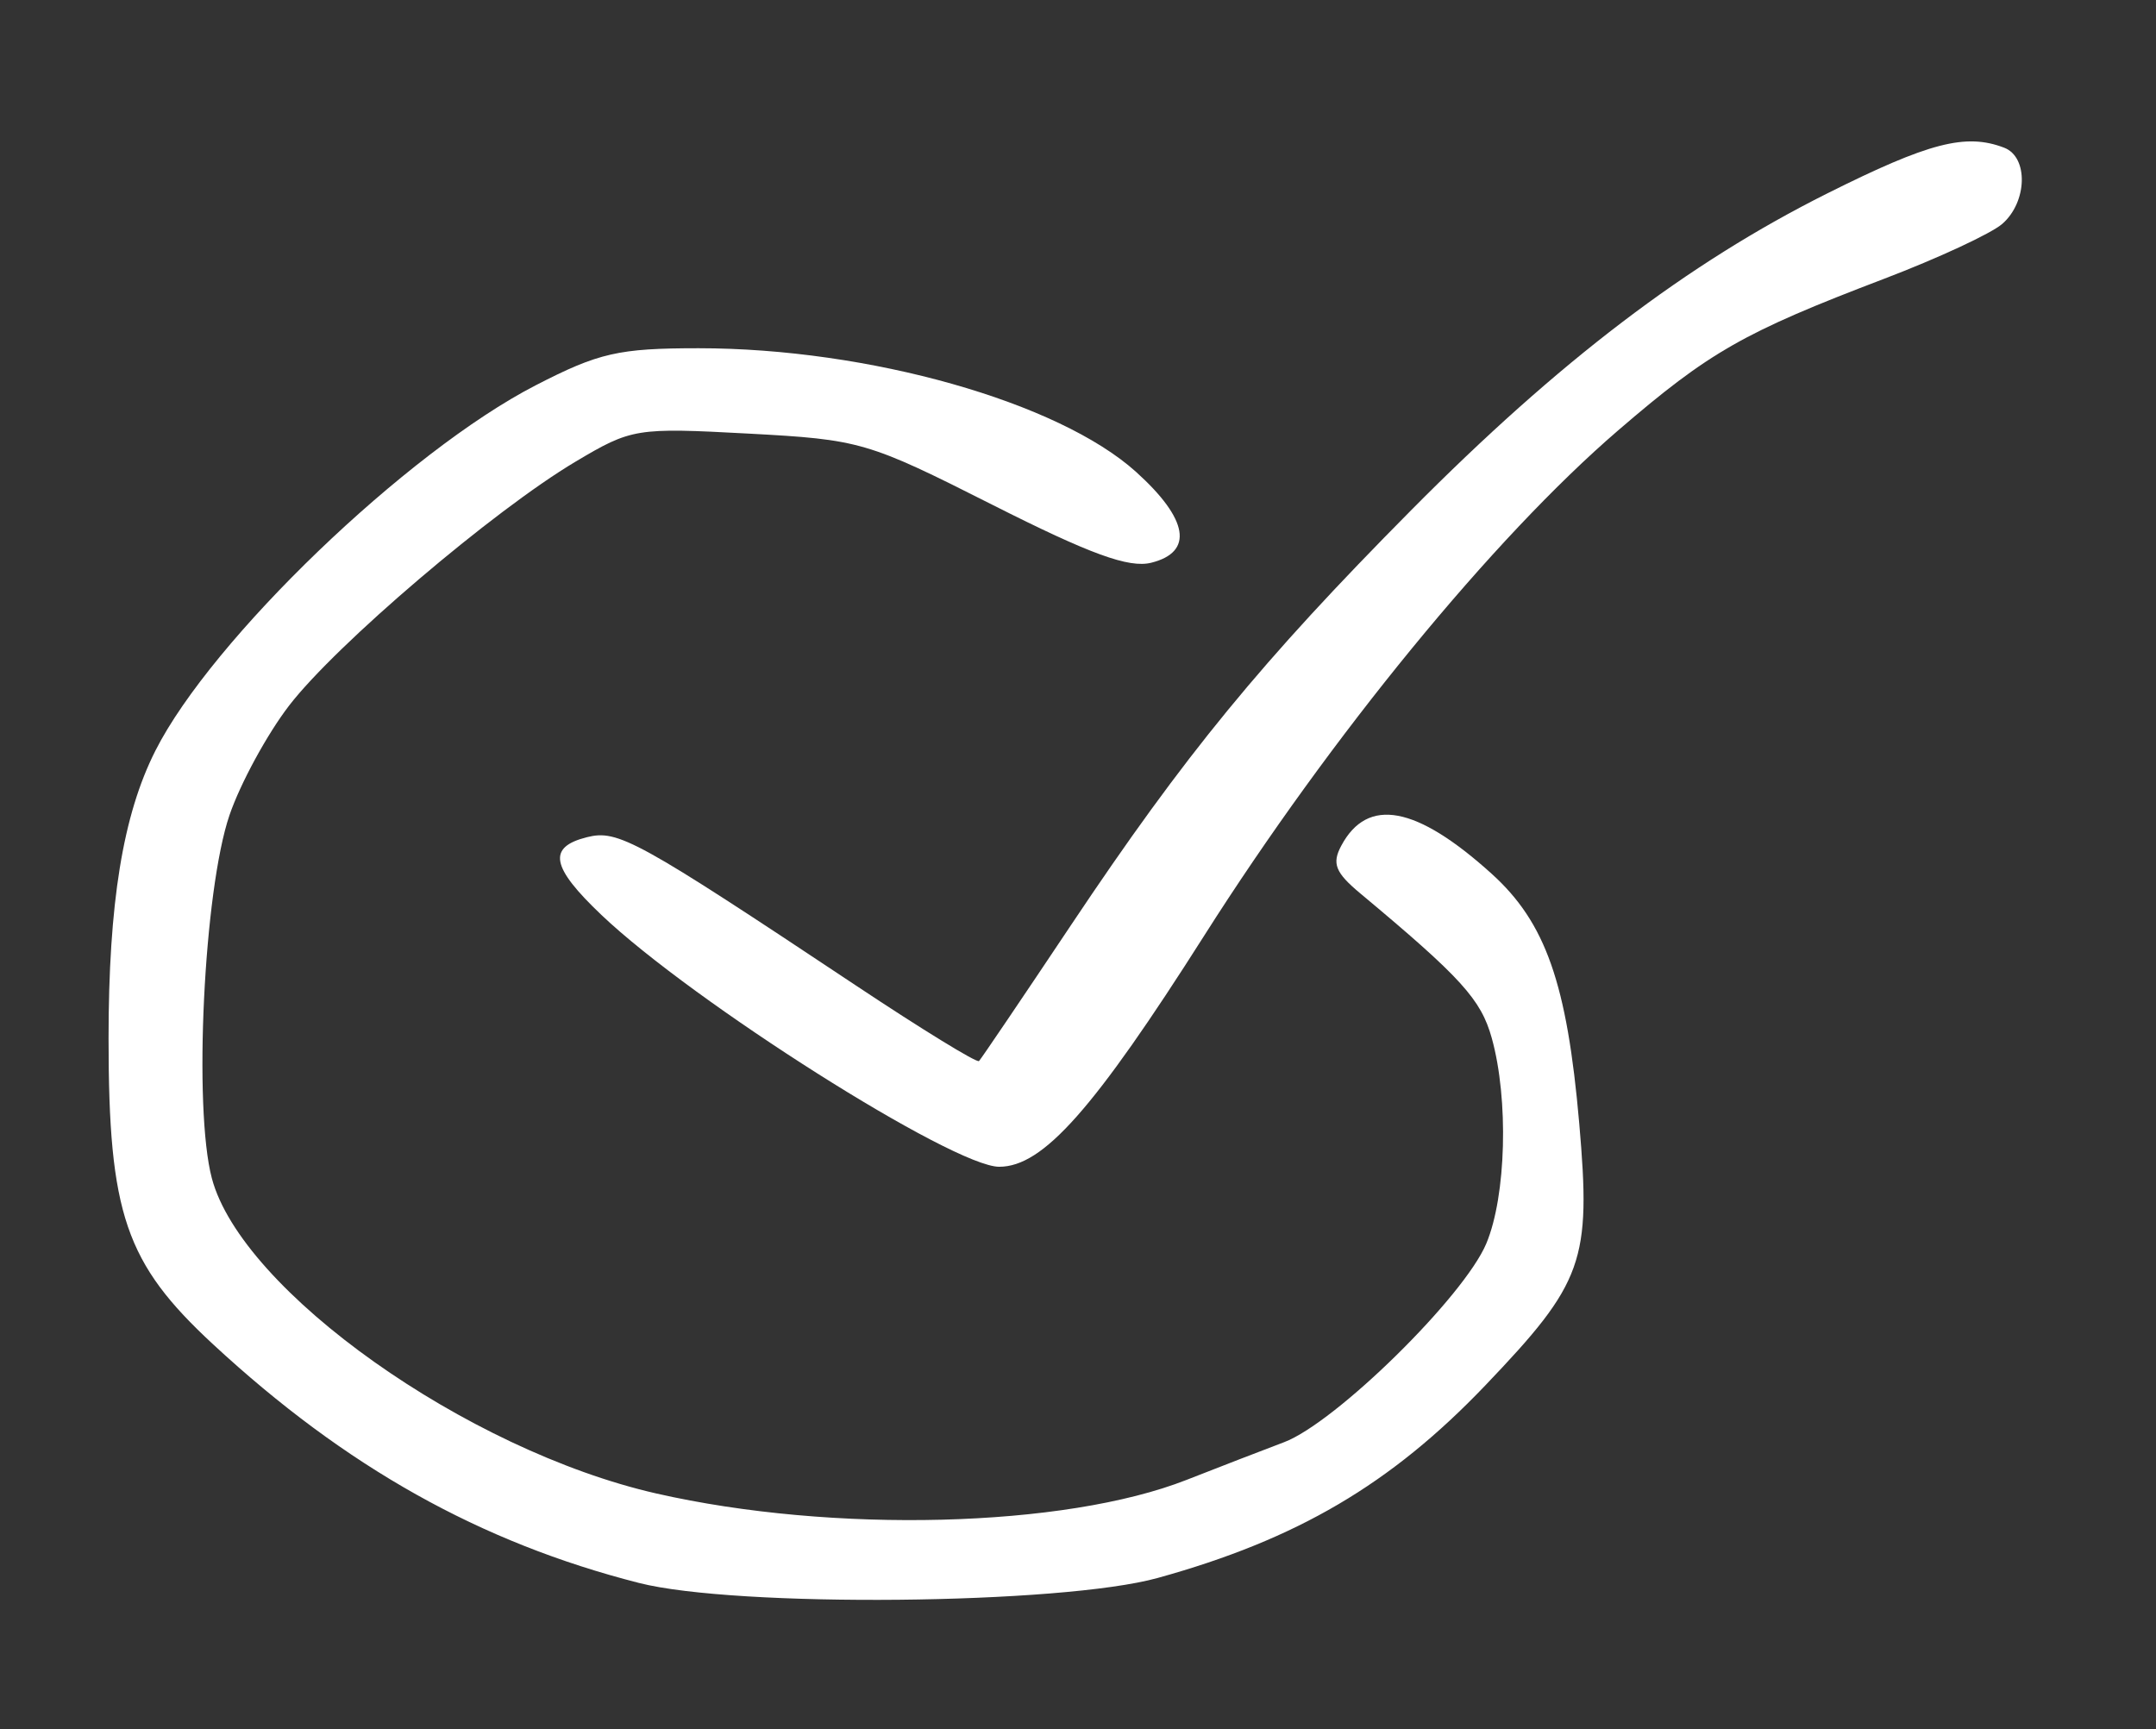
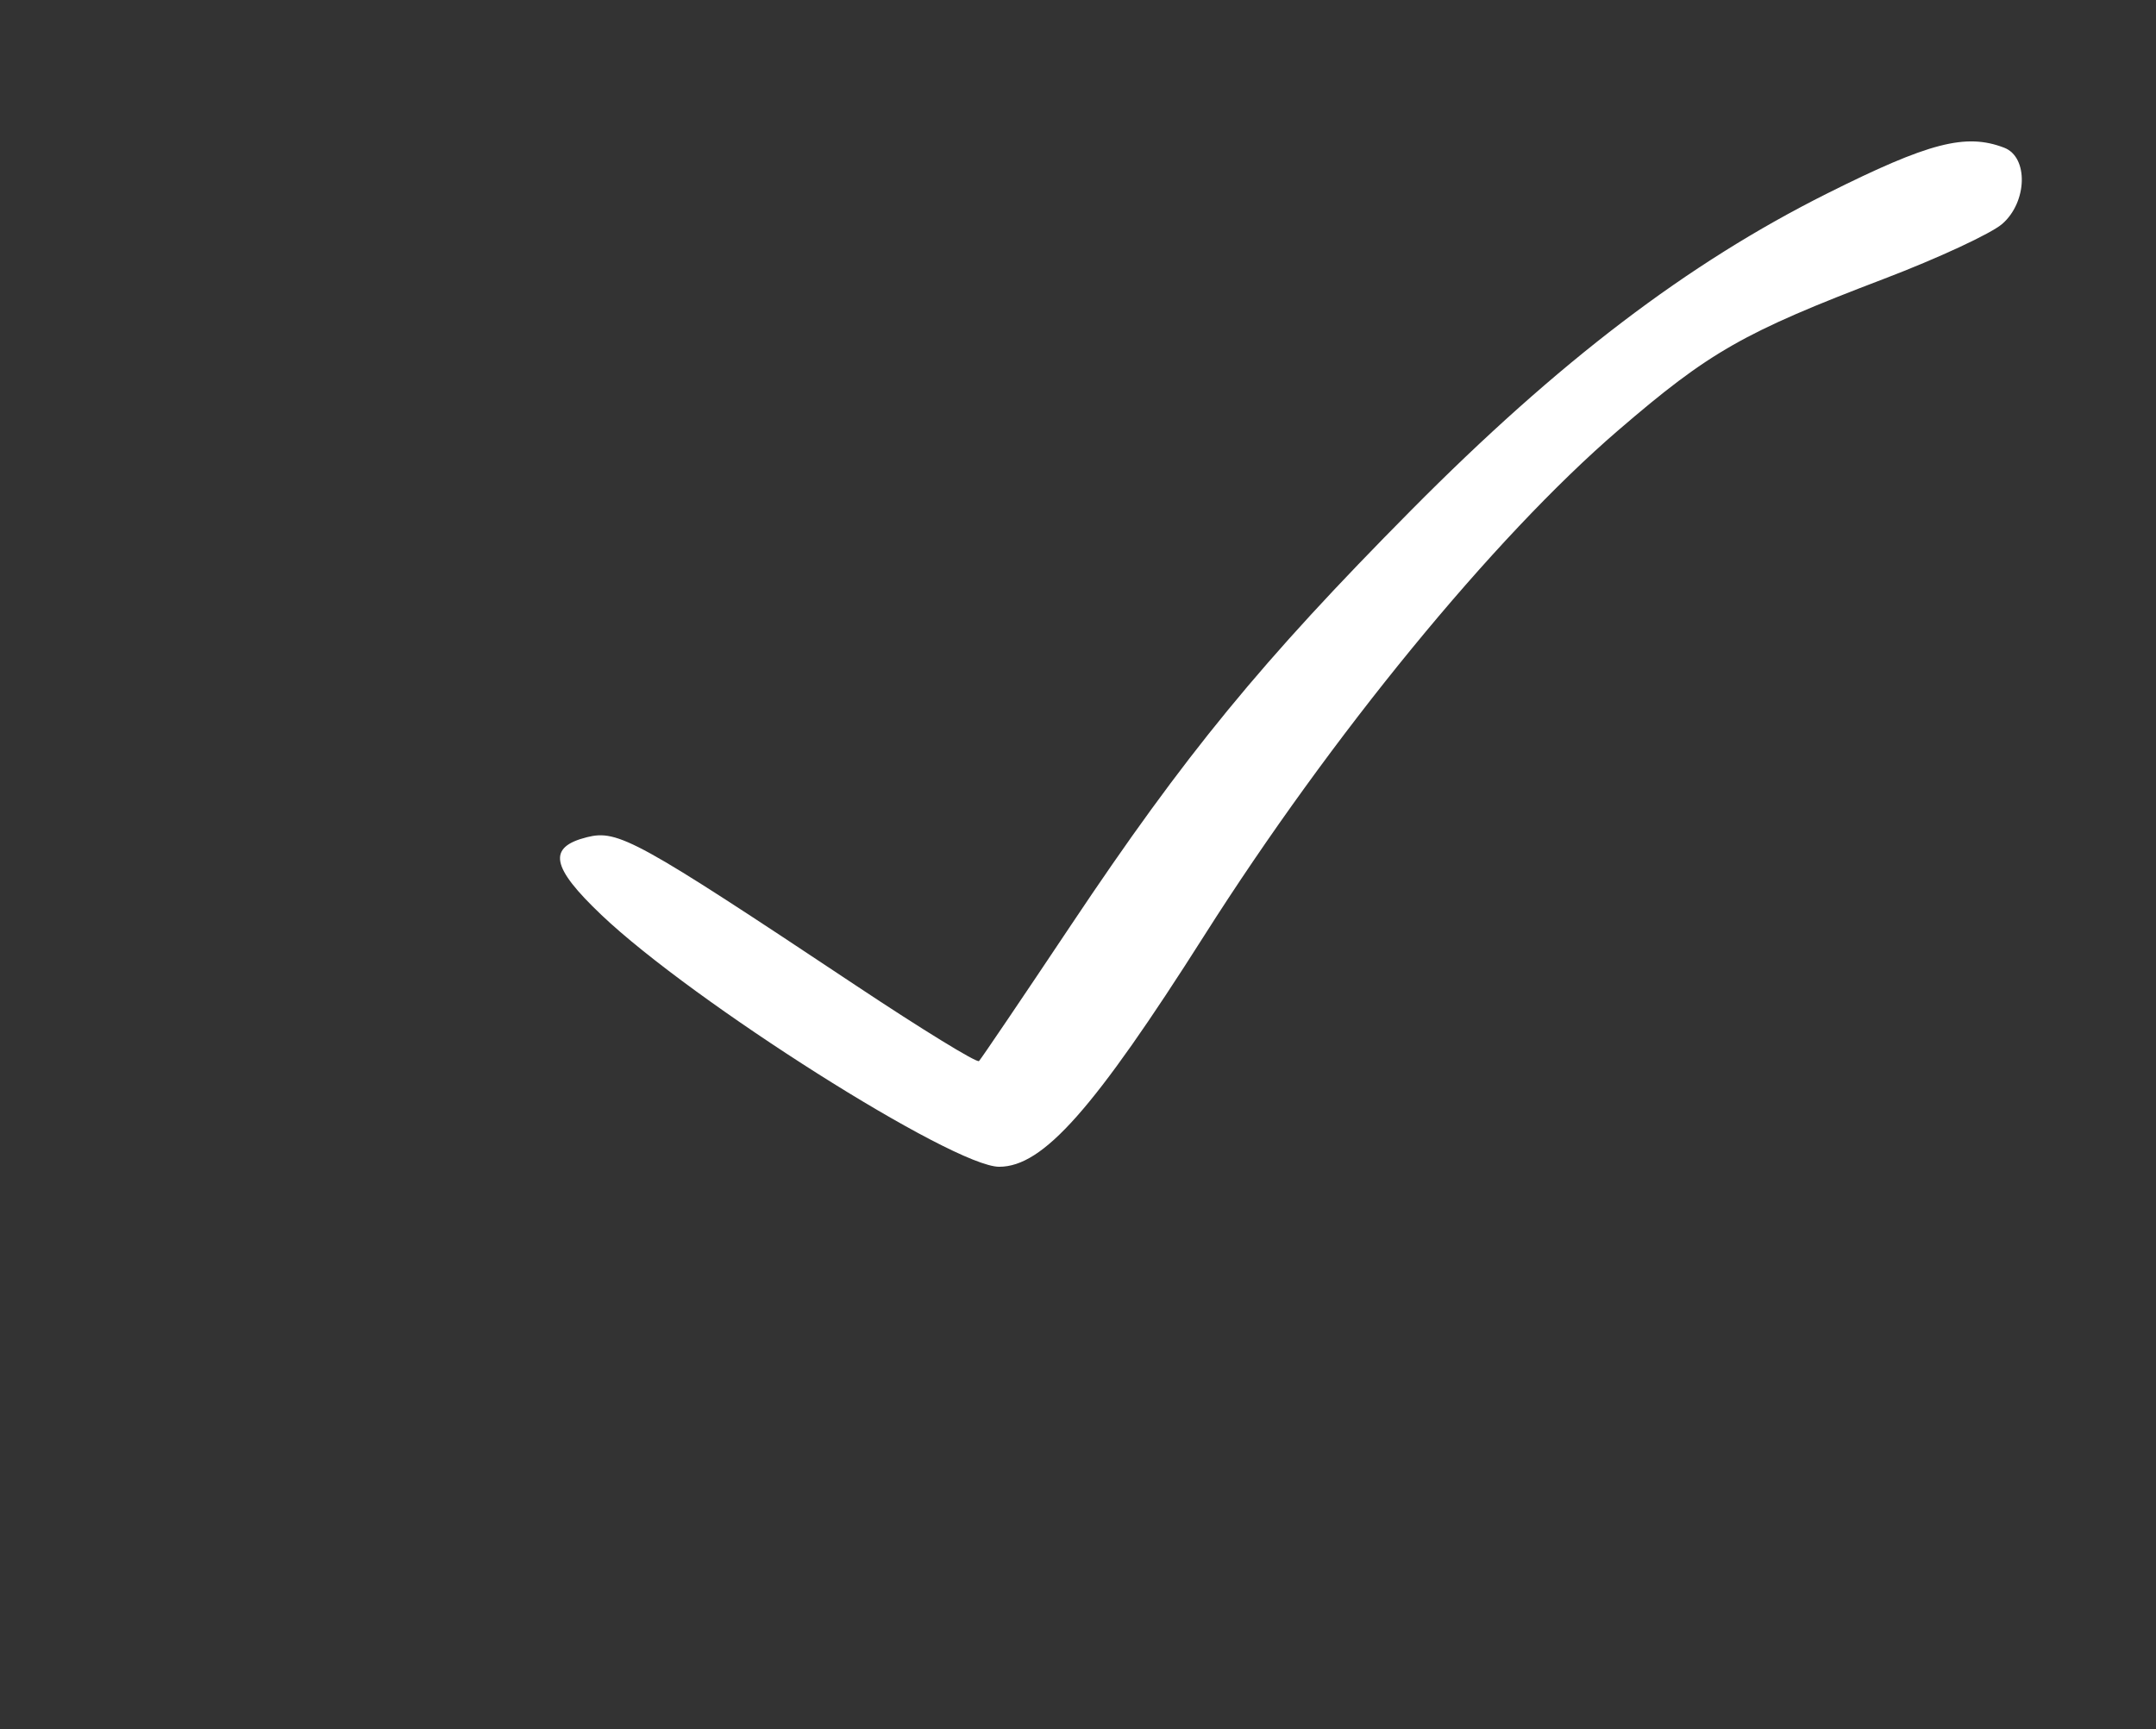
<svg xmlns="http://www.w3.org/2000/svg" width="100%" height="100%" viewBox="0 0 187 150" version="1.1" xml:space="preserve" style="fill-rule:evenodd;clip-rule:evenodd;stroke-linejoin:round;stroke-miterlimit:2;">
  <rect x="0" y="0" width="187" height="150" fill="#333333" stroke="none" />
-   <rect id="ArtBoard8" x="0" y="0" width="186.702" height="149.906" style="fill:none;" />
-   <path d="M46.448,33.429c-11.158,5.754 -28.082,22.02 -32.971,31.689c-2.817,5.57 -4.061,13.216 -4.061,24.956c0,15.218 1.461,19.492 9.072,26.538c11.495,10.643 23.17,17.184 36.928,20.692c8.446,2.153 36.64,1.883 45,-0.432c12.082,-3.345 20.221,-8.129 28.405,-16.695c8.533,-8.931 9.195,-10.777 8.153,-22.743c-1.055,-12.125 -2.912,-17.411 -7.602,-21.649c-6.525,-5.895 -10.759,-6.685 -13.035,-2.431c-0.83,1.55 -0.52,2.332 1.637,4.132c8.784,7.331 10.481,9.199 11.417,12.568c1.474,5.307 1.252,13.673 -0.472,17.8c-1.923,4.601 -13.072,15.555 -17.553,17.246c-1.898,0.716 -5.7,2.185 -8.45,3.266c-10.57,4.152 -30.687,4.666 -46,1.177c-16.446,-3.748 -35.953,-17.585 -38.541,-27.337c-1.614,-6.082 -0.696,-24.986 1.53,-31.5c0.939,-2.75 3.265,-7.025 5.168,-9.5c4.075,-5.298 17.73,-16.929 24.843,-21.16c4.874,-2.899 5.251,-2.96 15,-2.436c9.719,0.523 10.314,0.697 21.189,6.191c8.461,4.274 11.813,5.496 13.75,5.01c3.697,-0.928 3.225,-3.773 -1.308,-7.868c-6.722,-6.073 -23.207,-10.737 -37.948,-10.737c-6.942,0 -8.661,0.392 -14.151,3.223Z" style="fill:#fff;" />
  <path d="M158.478,16.782c-12.13,6.072 -23.291,14.57 -36.062,27.454c-13.007,13.123 -19.647,21.221 -29.497,35.97c-4.224,6.325 -7.826,11.649 -8.005,11.83c-0.179,0.182 -4.977,-2.763 -10.662,-6.544c-19.029,-12.656 -20.649,-13.55 -23.341,-12.874c-3.447,0.865 -3.128,2.58 1.255,6.746c7.944,7.55 30.518,21.842 34.499,21.842c3.805,0 8.202,-4.96 17.801,-20.078c10.977,-17.29 25.059,-34.48 35.867,-43.782c7.945,-6.838 10.886,-8.515 23.083,-13.163c4.675,-1.782 9.288,-3.925 10.25,-4.763c2.181,-1.899 2.28,-5.797 0.168,-6.607c-3.333,-1.279 -6.515,-0.457 -15.356,3.969Z" style="fill:#fff;" />
</svg>